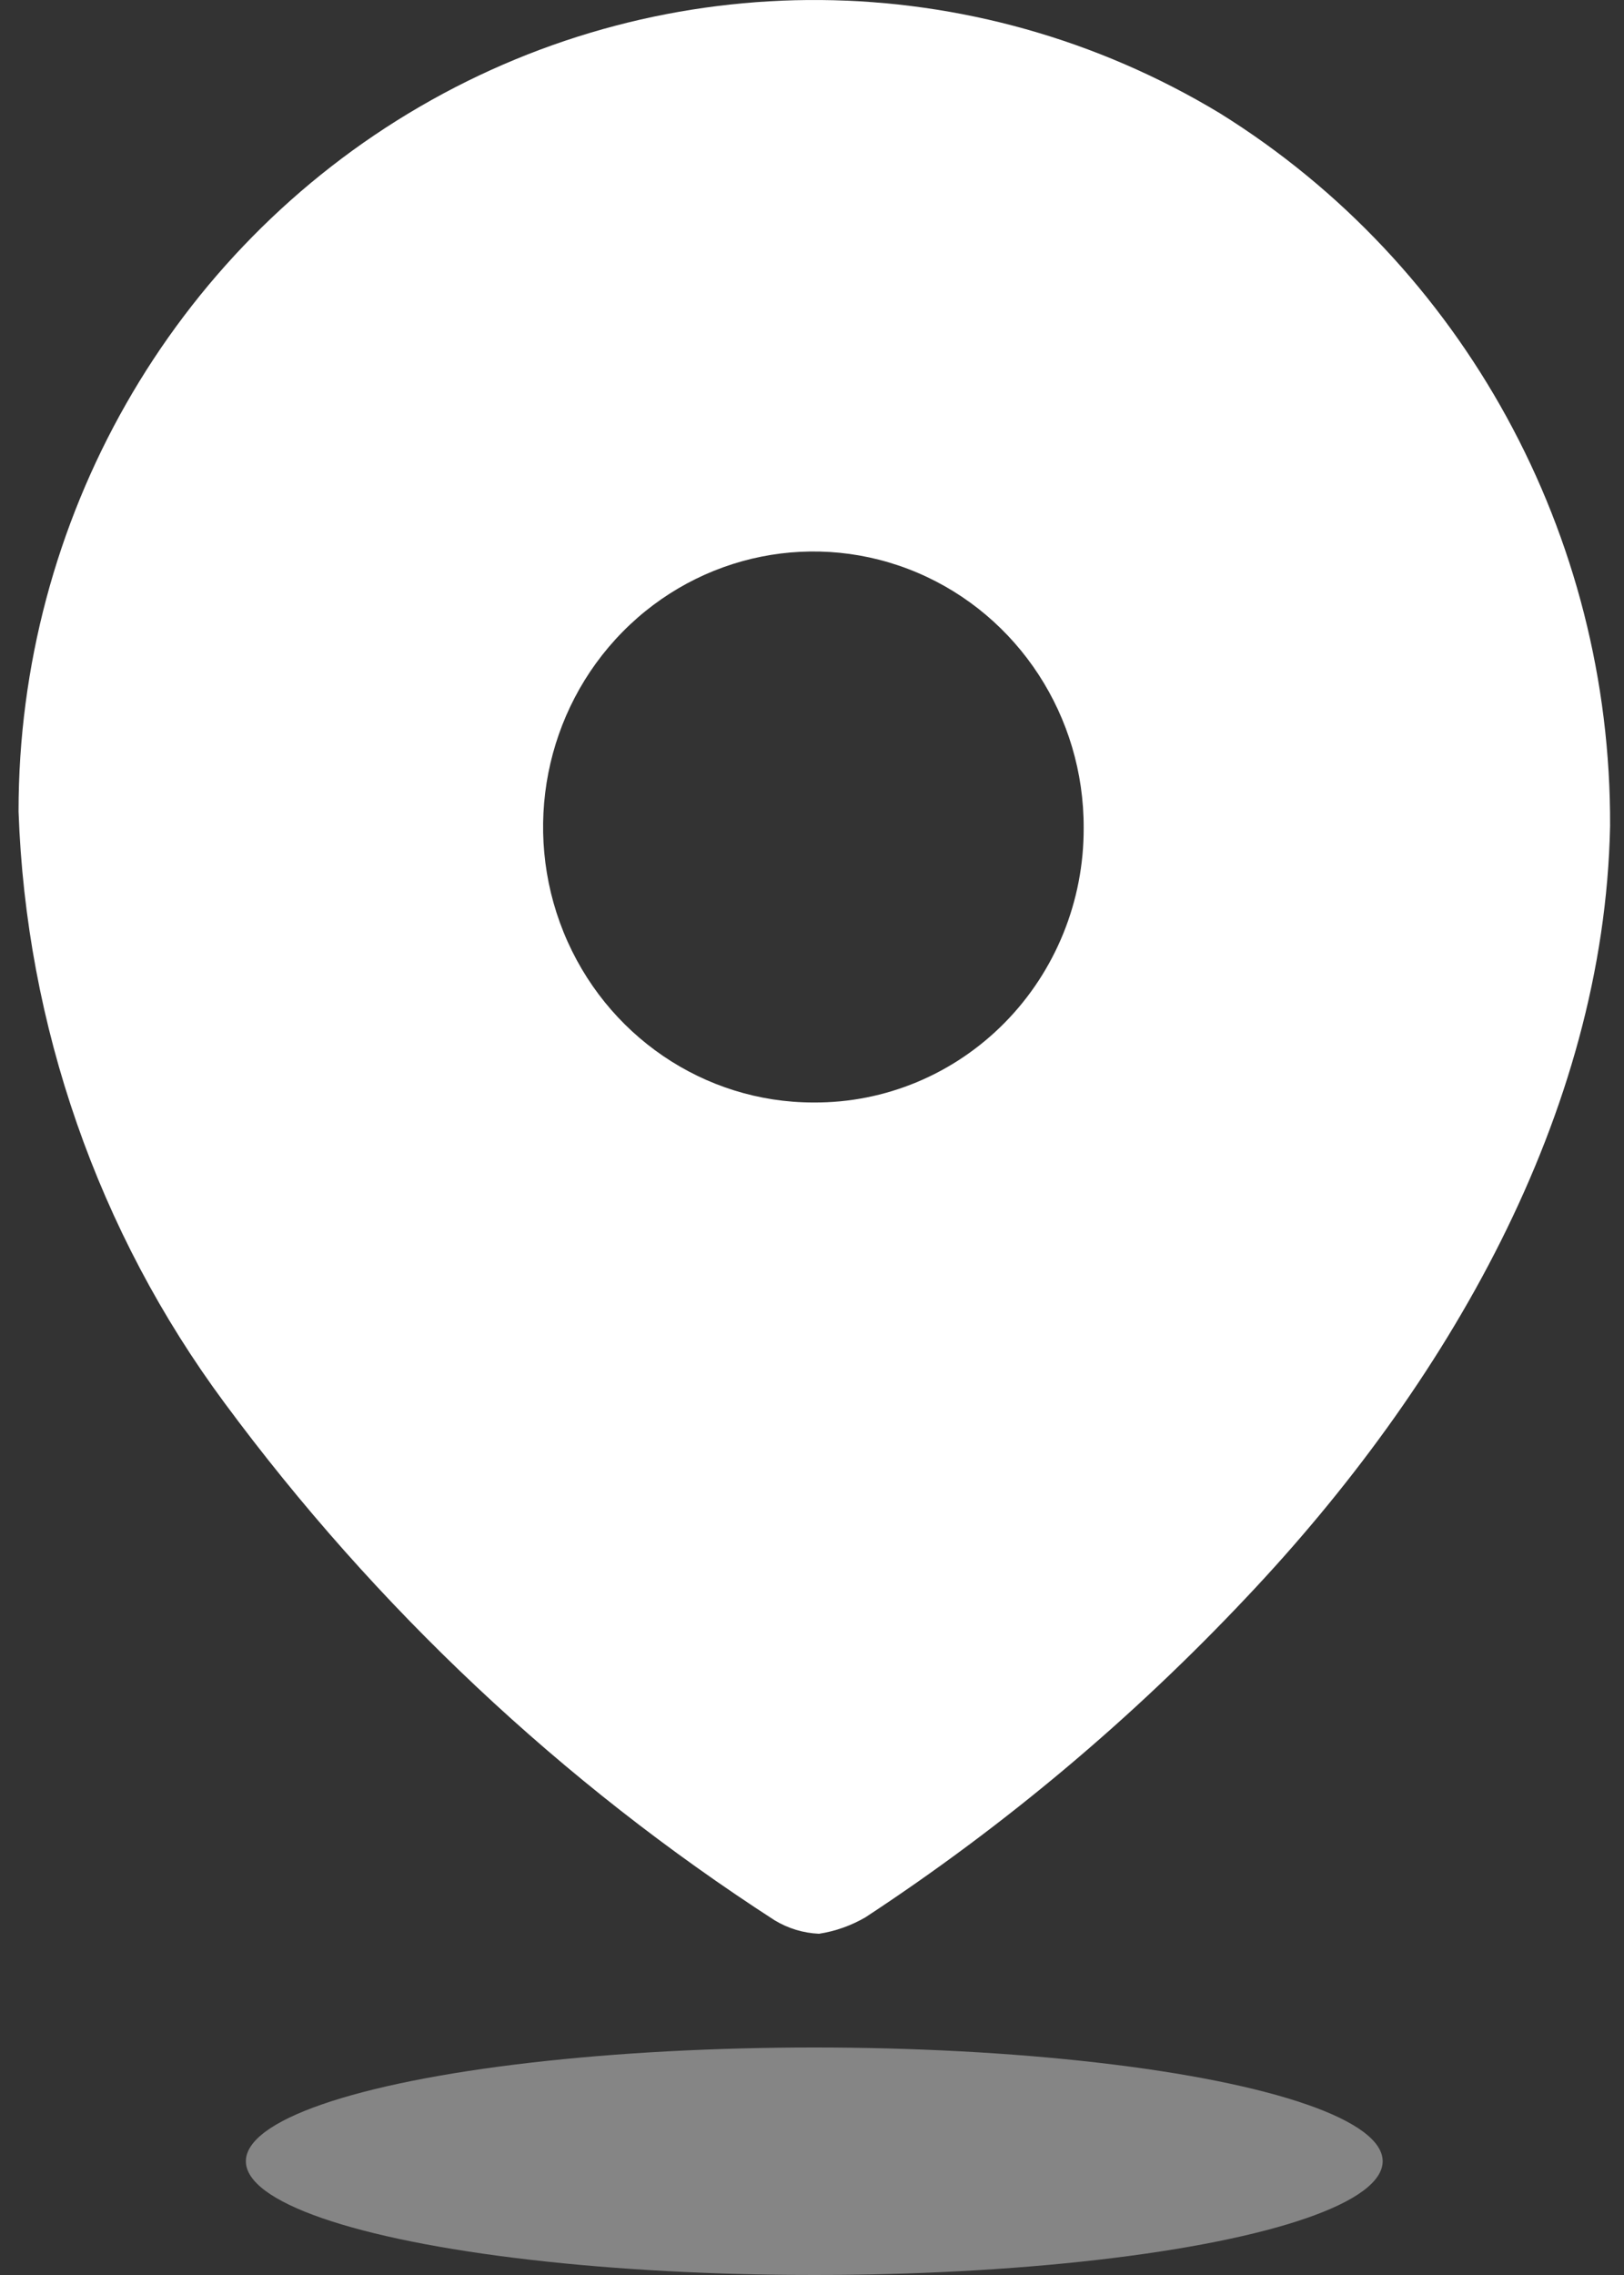
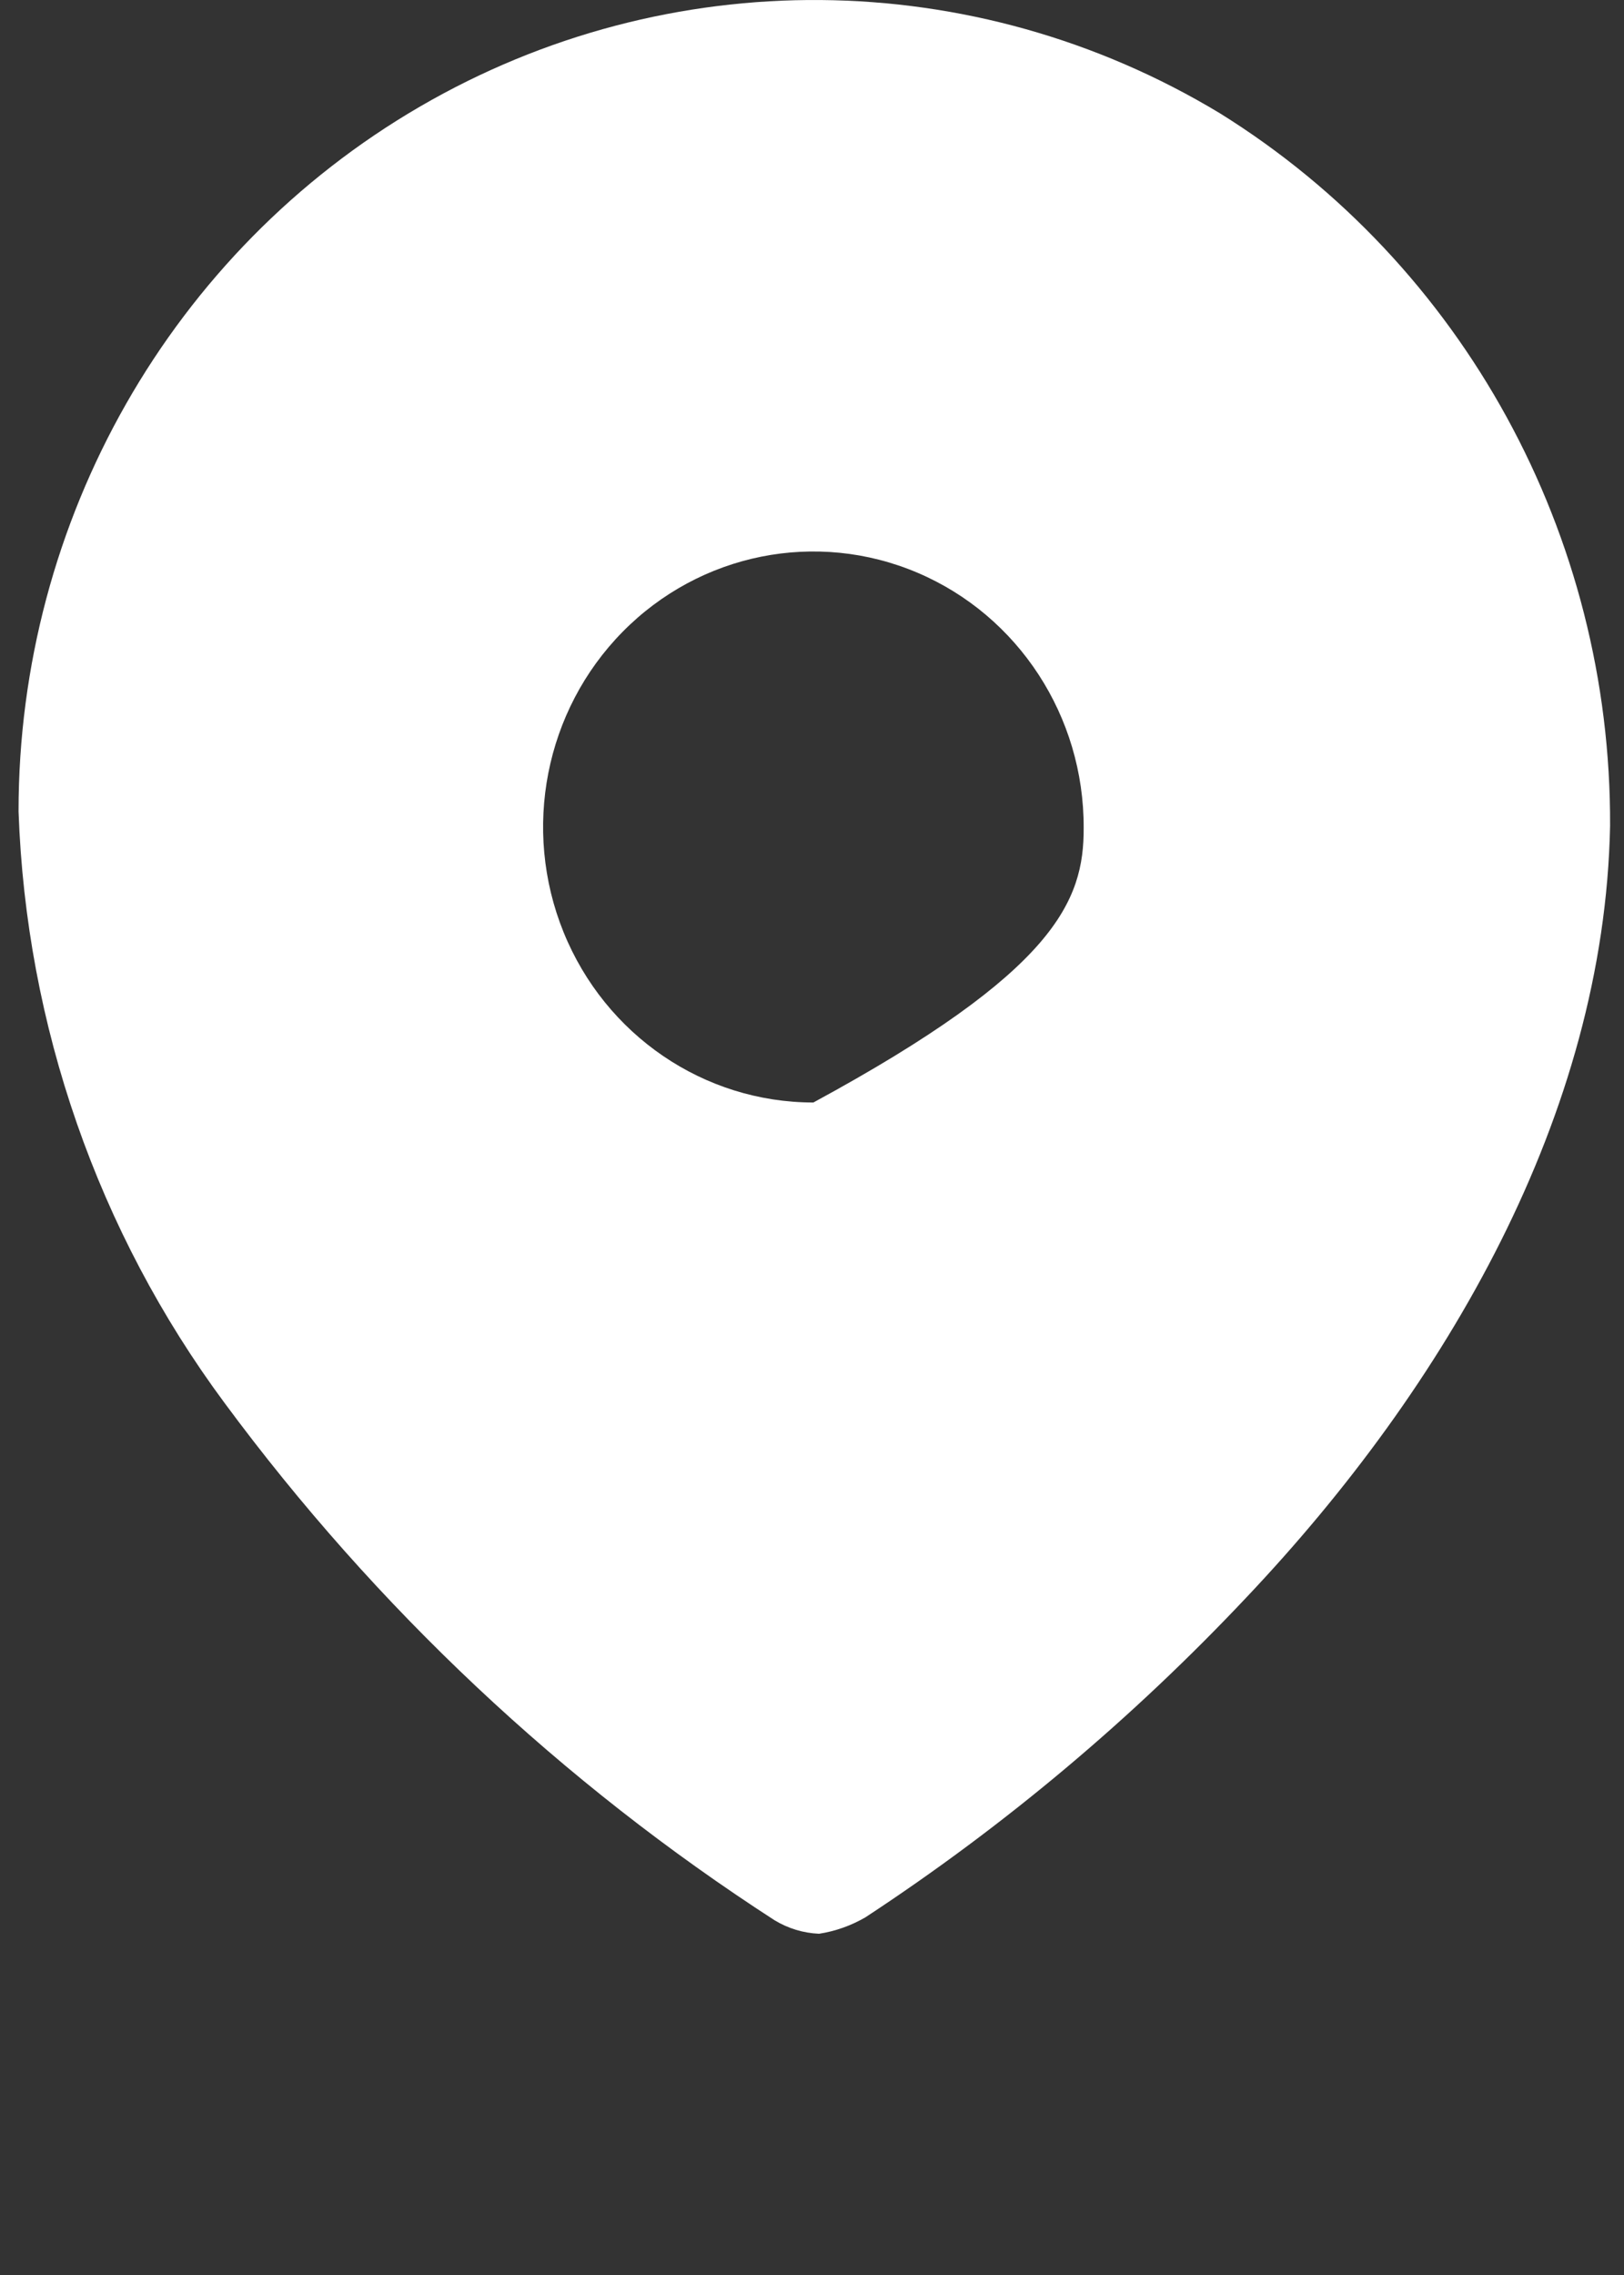
<svg xmlns="http://www.w3.org/2000/svg" width="35" height="49" viewBox="0 0 35 49" fill="none">
  <rect x="0" y="0" width="35" height="49" fill="#333333" stroke="none" />
-   <path fill-rule="evenodd" clip-rule="evenodd" d="M9.052 2.295C14.405 -0.815 20.985 -0.761 26.288 2.438C31.538 5.701 34.729 11.525 34.7 17.791C34.577 24.015 31.156 29.866 26.878 34.389C24.41 37.011 21.648 39.33 18.65 41.297C18.341 41.476 18.003 41.596 17.652 41.65C17.314 41.636 16.985 41.536 16.694 41.36C12.117 38.403 8.101 34.629 4.84 30.218C2.111 26.537 0.561 22.089 0.4 17.479C0.396 11.202 3.699 5.405 9.052 2.295ZM12.146 20.078C13.047 22.298 15.172 23.746 17.53 23.746C19.075 23.757 20.56 23.138 21.654 22.027C22.748 20.917 23.361 19.406 23.355 17.833C23.364 15.431 21.95 13.261 19.774 12.336C17.598 11.411 15.089 11.913 13.418 13.609C11.748 15.304 11.246 17.858 12.146 20.078Z" fill="white" />
-   <ellipse opacity="0.4" cx="17.549" cy="46.55" rx="12.25" ry="2.45" fill="white" />
+   <path fill-rule="evenodd" clip-rule="evenodd" d="M9.052 2.295C14.405 -0.815 20.985 -0.761 26.288 2.438C31.538 5.701 34.729 11.525 34.7 17.791C34.577 24.015 31.156 29.866 26.878 34.389C24.41 37.011 21.648 39.33 18.65 41.297C18.341 41.476 18.003 41.596 17.652 41.65C17.314 41.636 16.985 41.536 16.694 41.36C12.117 38.403 8.101 34.629 4.84 30.218C2.111 26.537 0.561 22.089 0.4 17.479C0.396 11.202 3.699 5.405 9.052 2.295ZM12.146 20.078C13.047 22.298 15.172 23.746 17.53 23.746C22.748 20.917 23.361 19.406 23.355 17.833C23.364 15.431 21.95 13.261 19.774 12.336C17.598 11.411 15.089 11.913 13.418 13.609C11.748 15.304 11.246 17.858 12.146 20.078Z" fill="white" />
</svg>